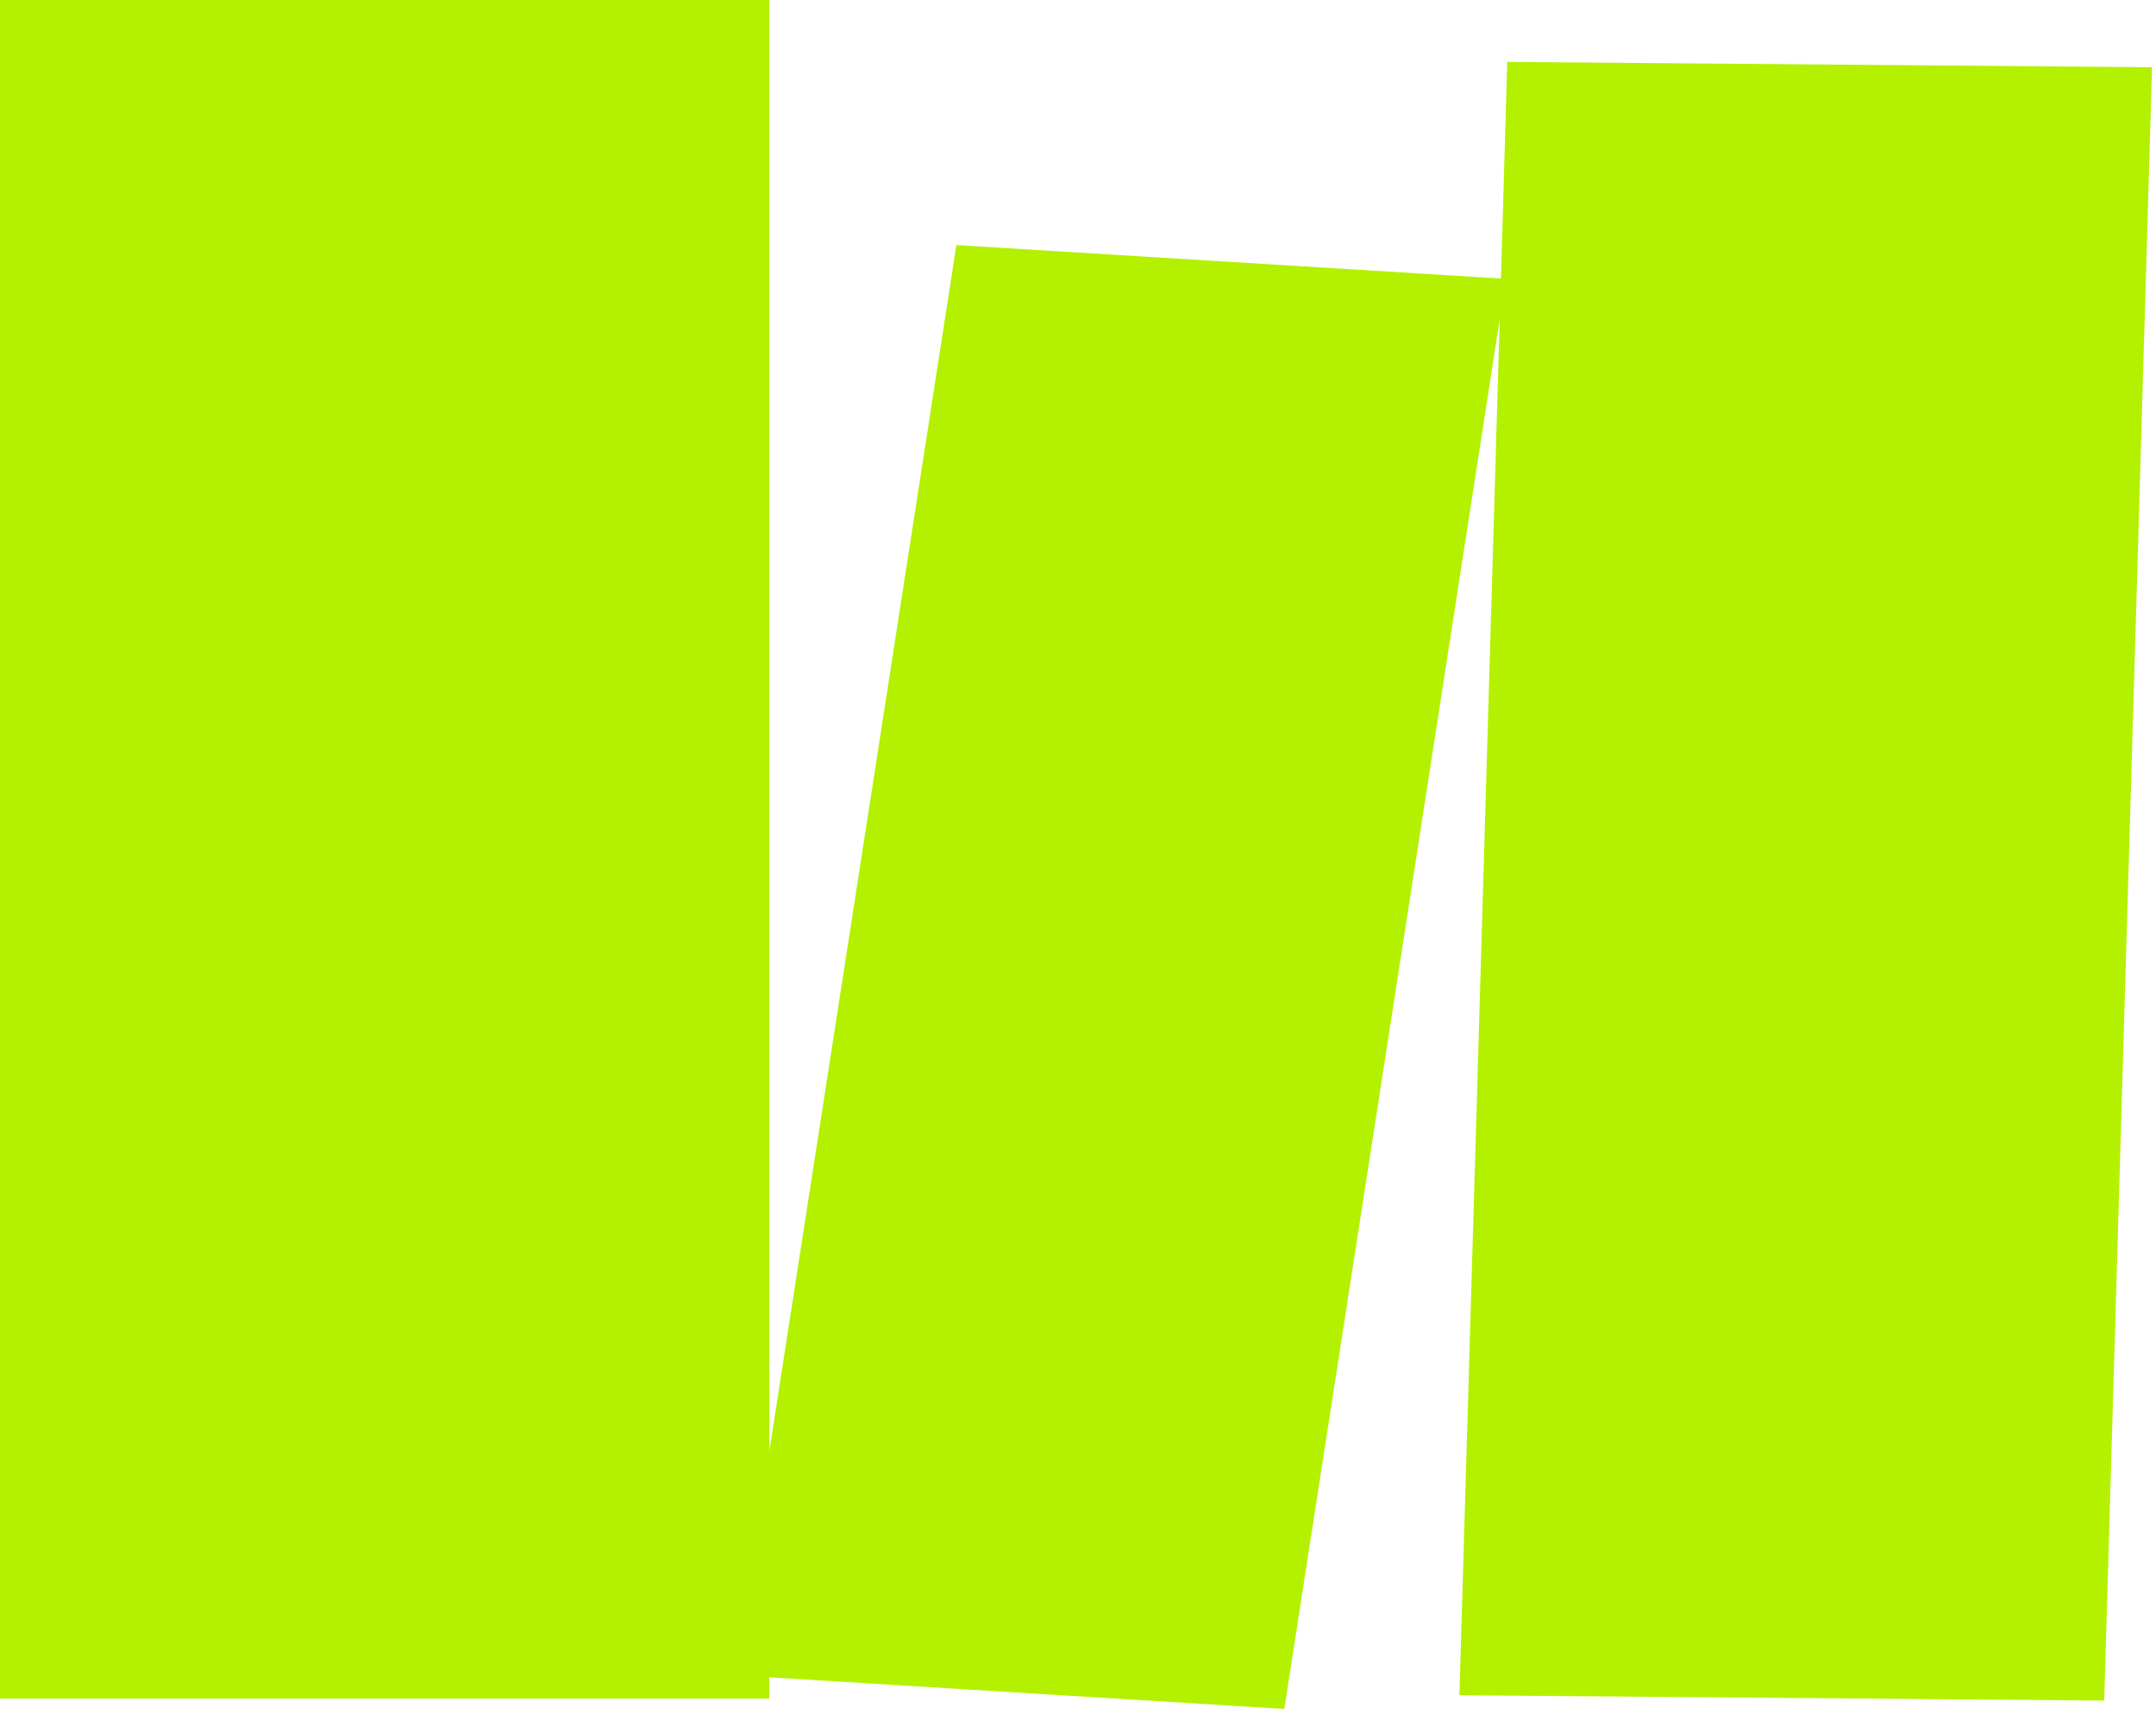
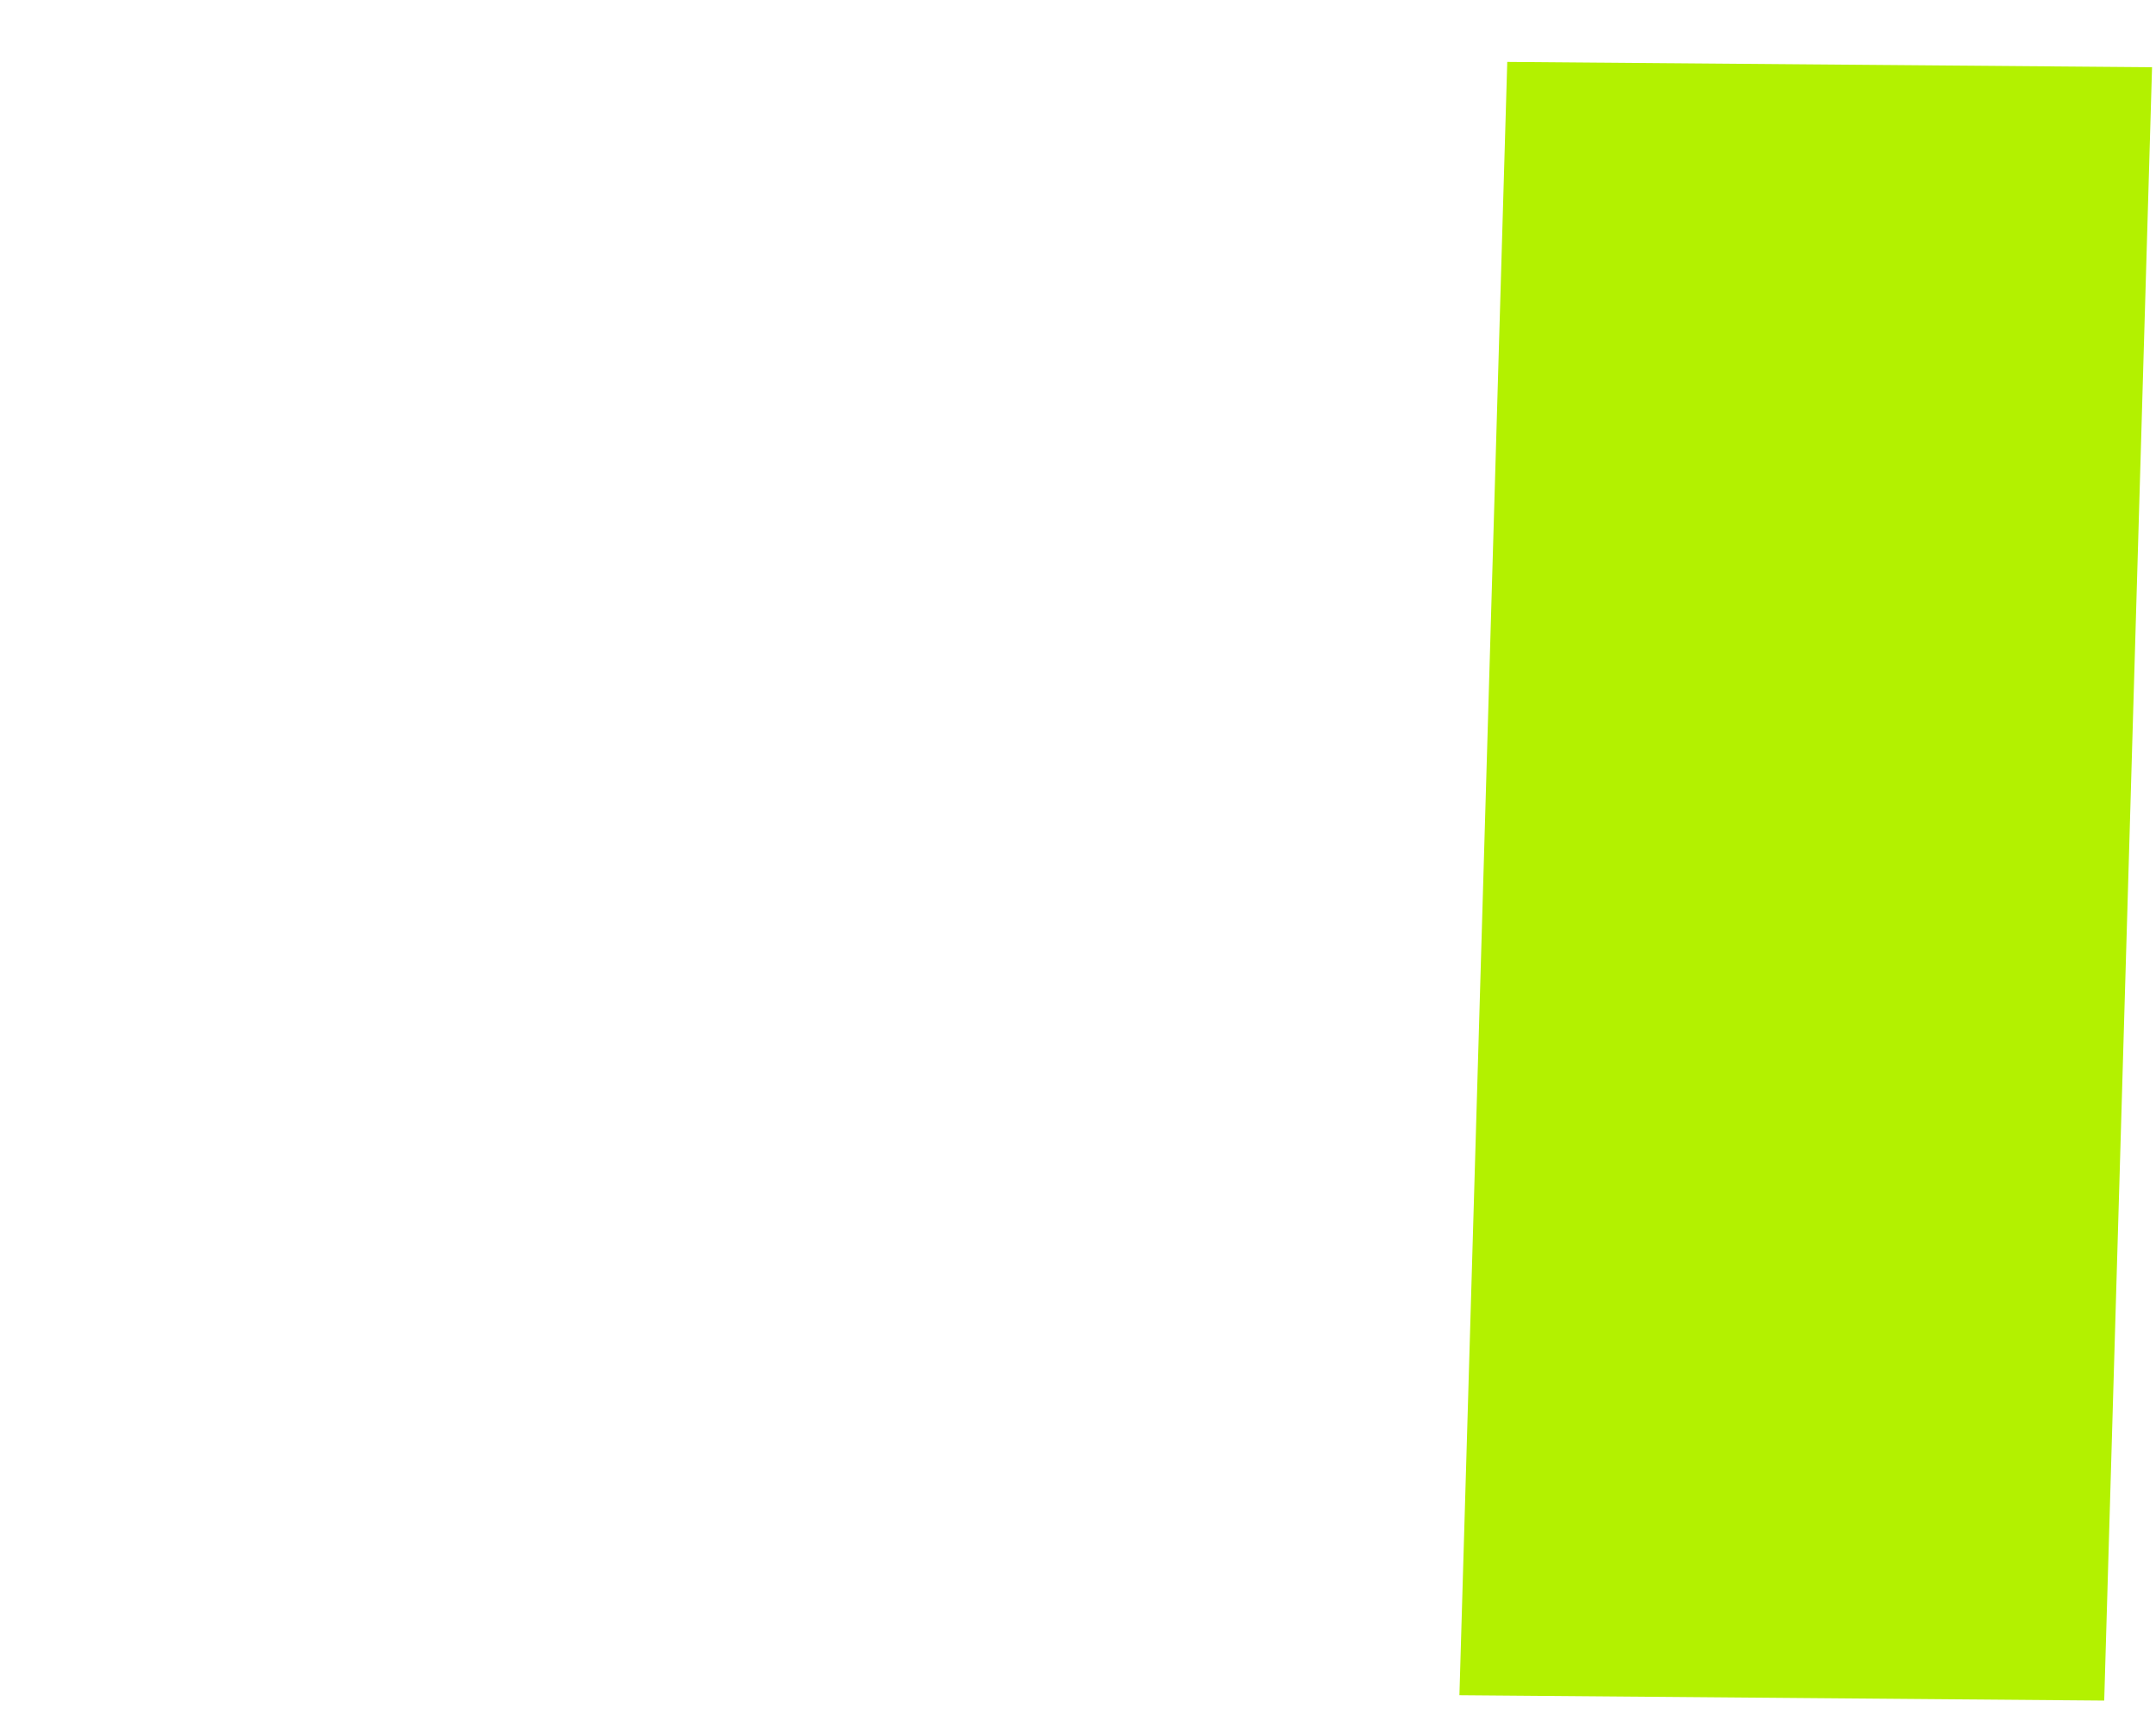
<svg xmlns="http://www.w3.org/2000/svg" width="210" height="167" viewBox="0 0 210 167" fill="none">
  <path d="M209.615 6.549L204.956 165.684L142.151 165.162L146.811 6.032L209.615 6.549Z" fill="#B3F100" />
-   <path d="M74.933 0H0V165.497H74.933V0Z" fill="#B3F100" />
-   <path d="M146.687 27.165L125.094 166.498L71.554 163.209L93.153 23.876L146.687 27.165Z" fill="#B3F100" />
</svg>